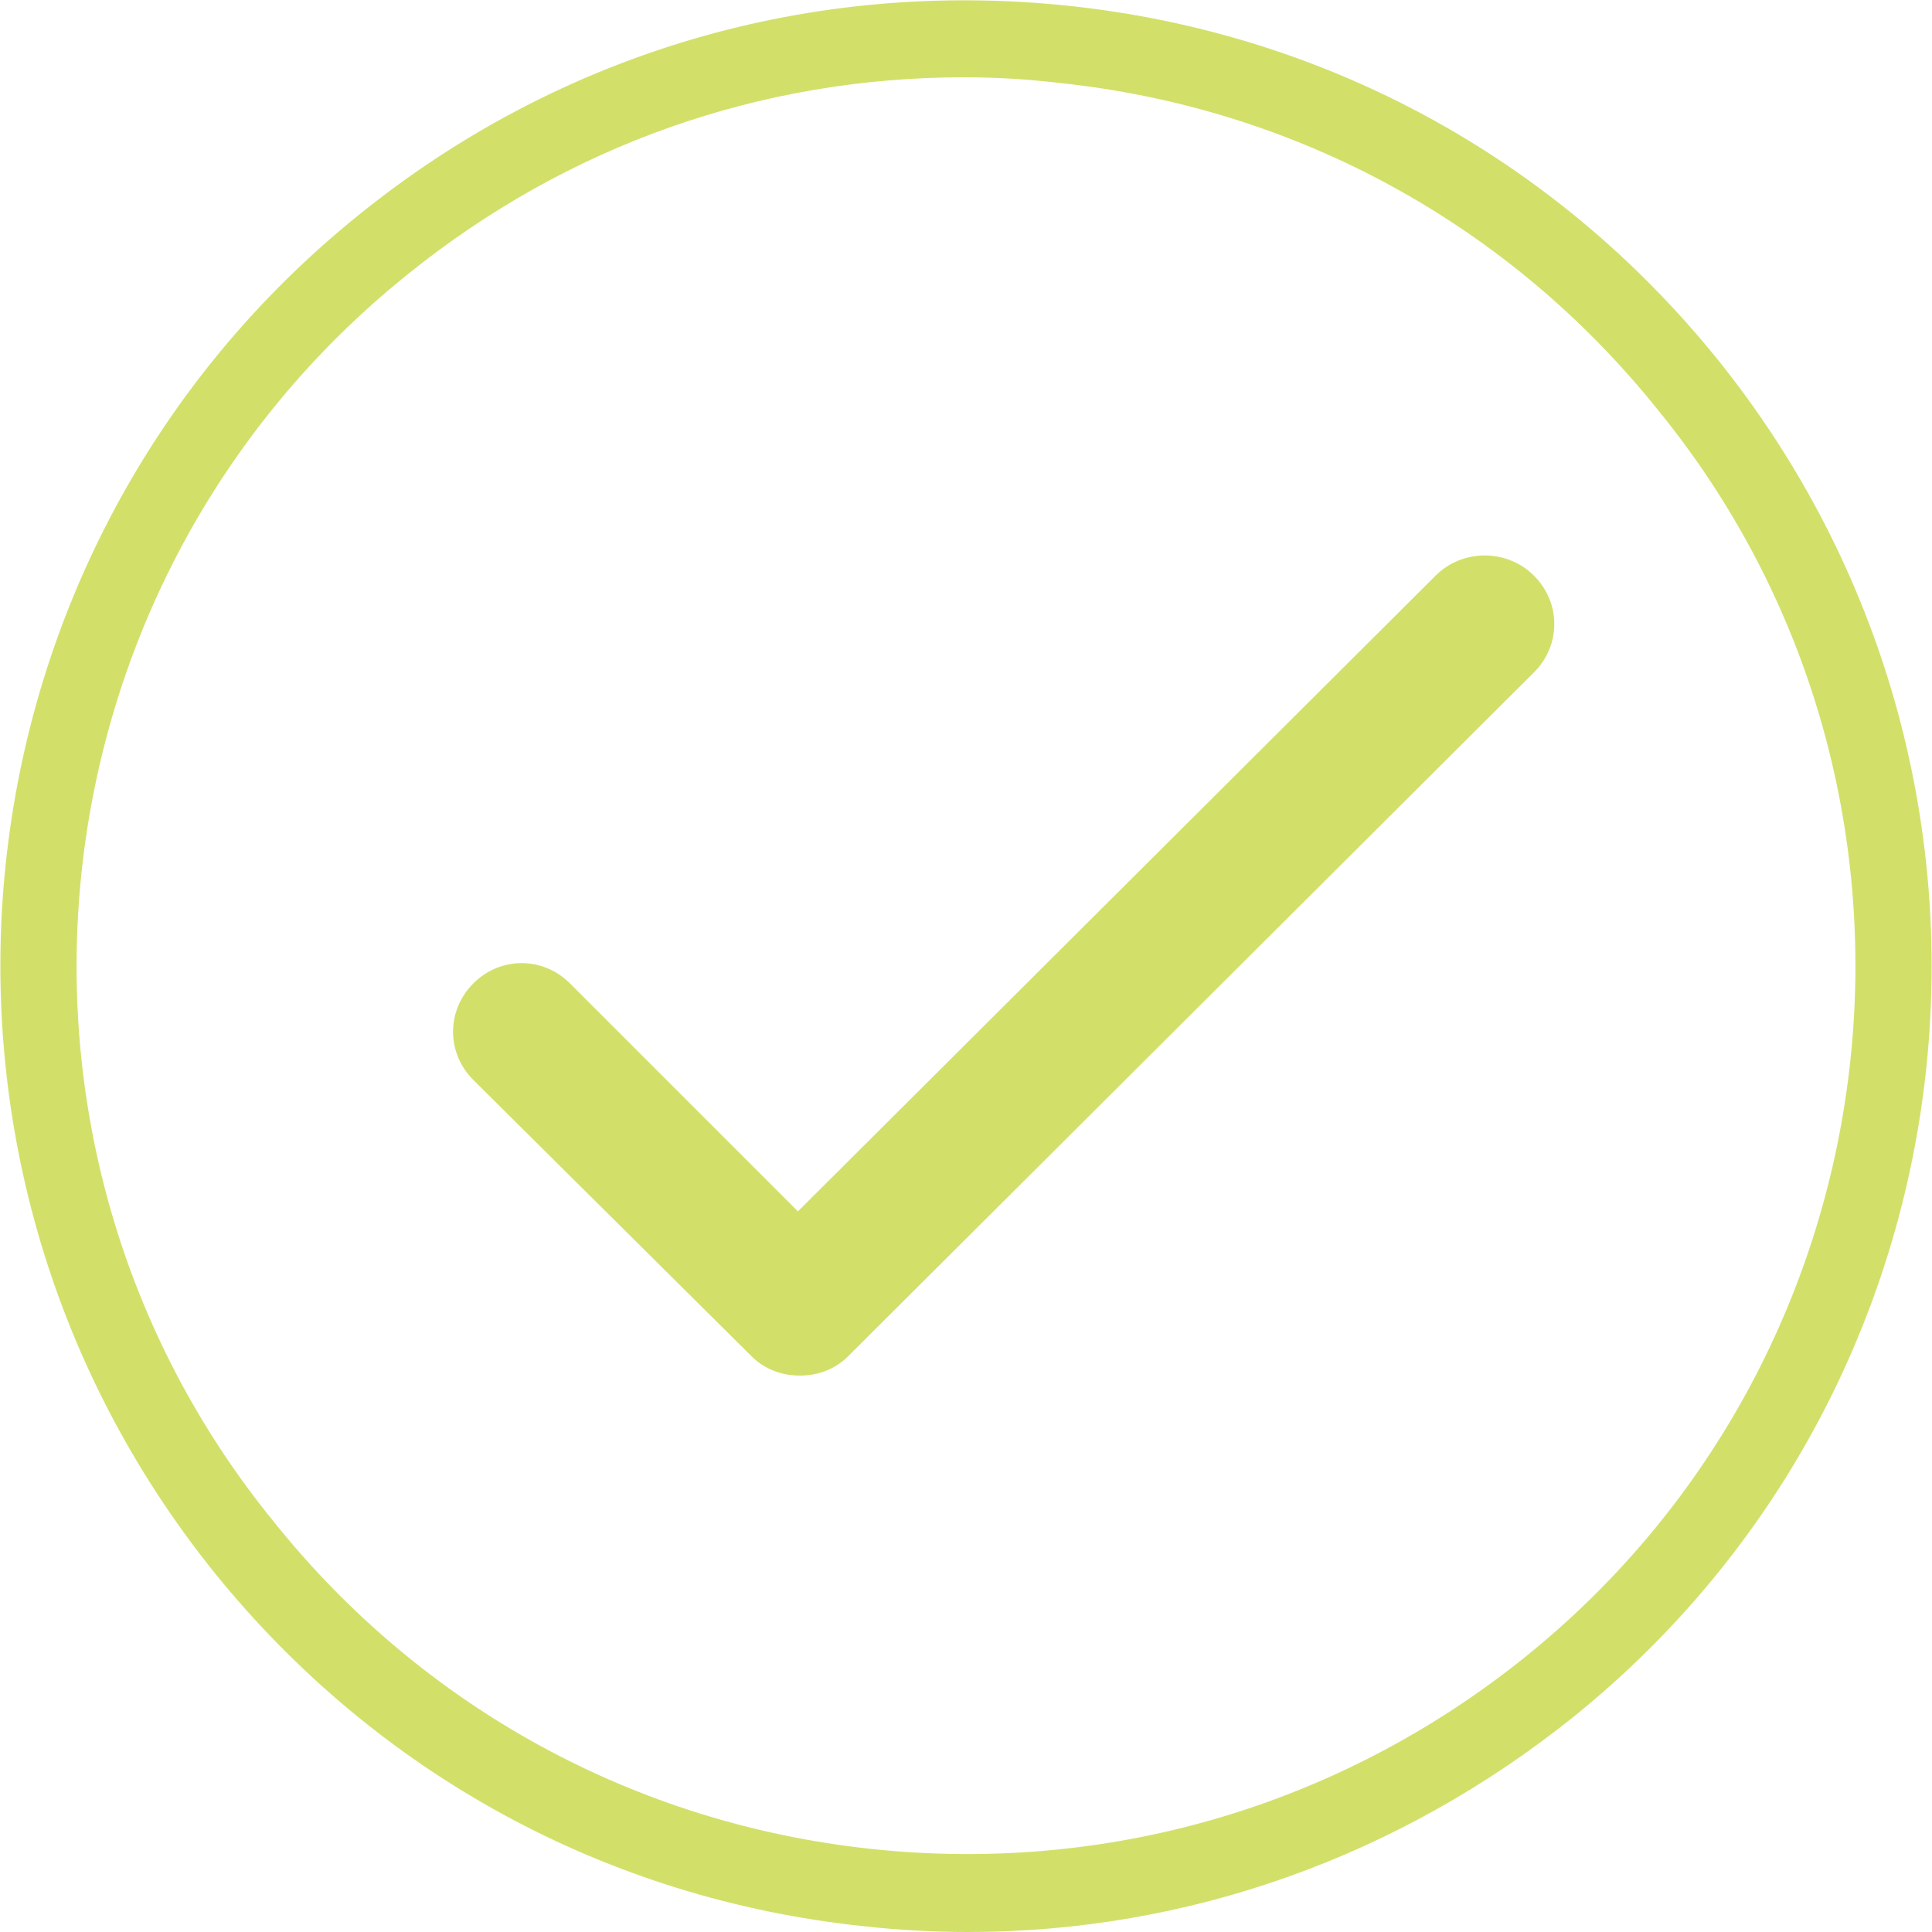
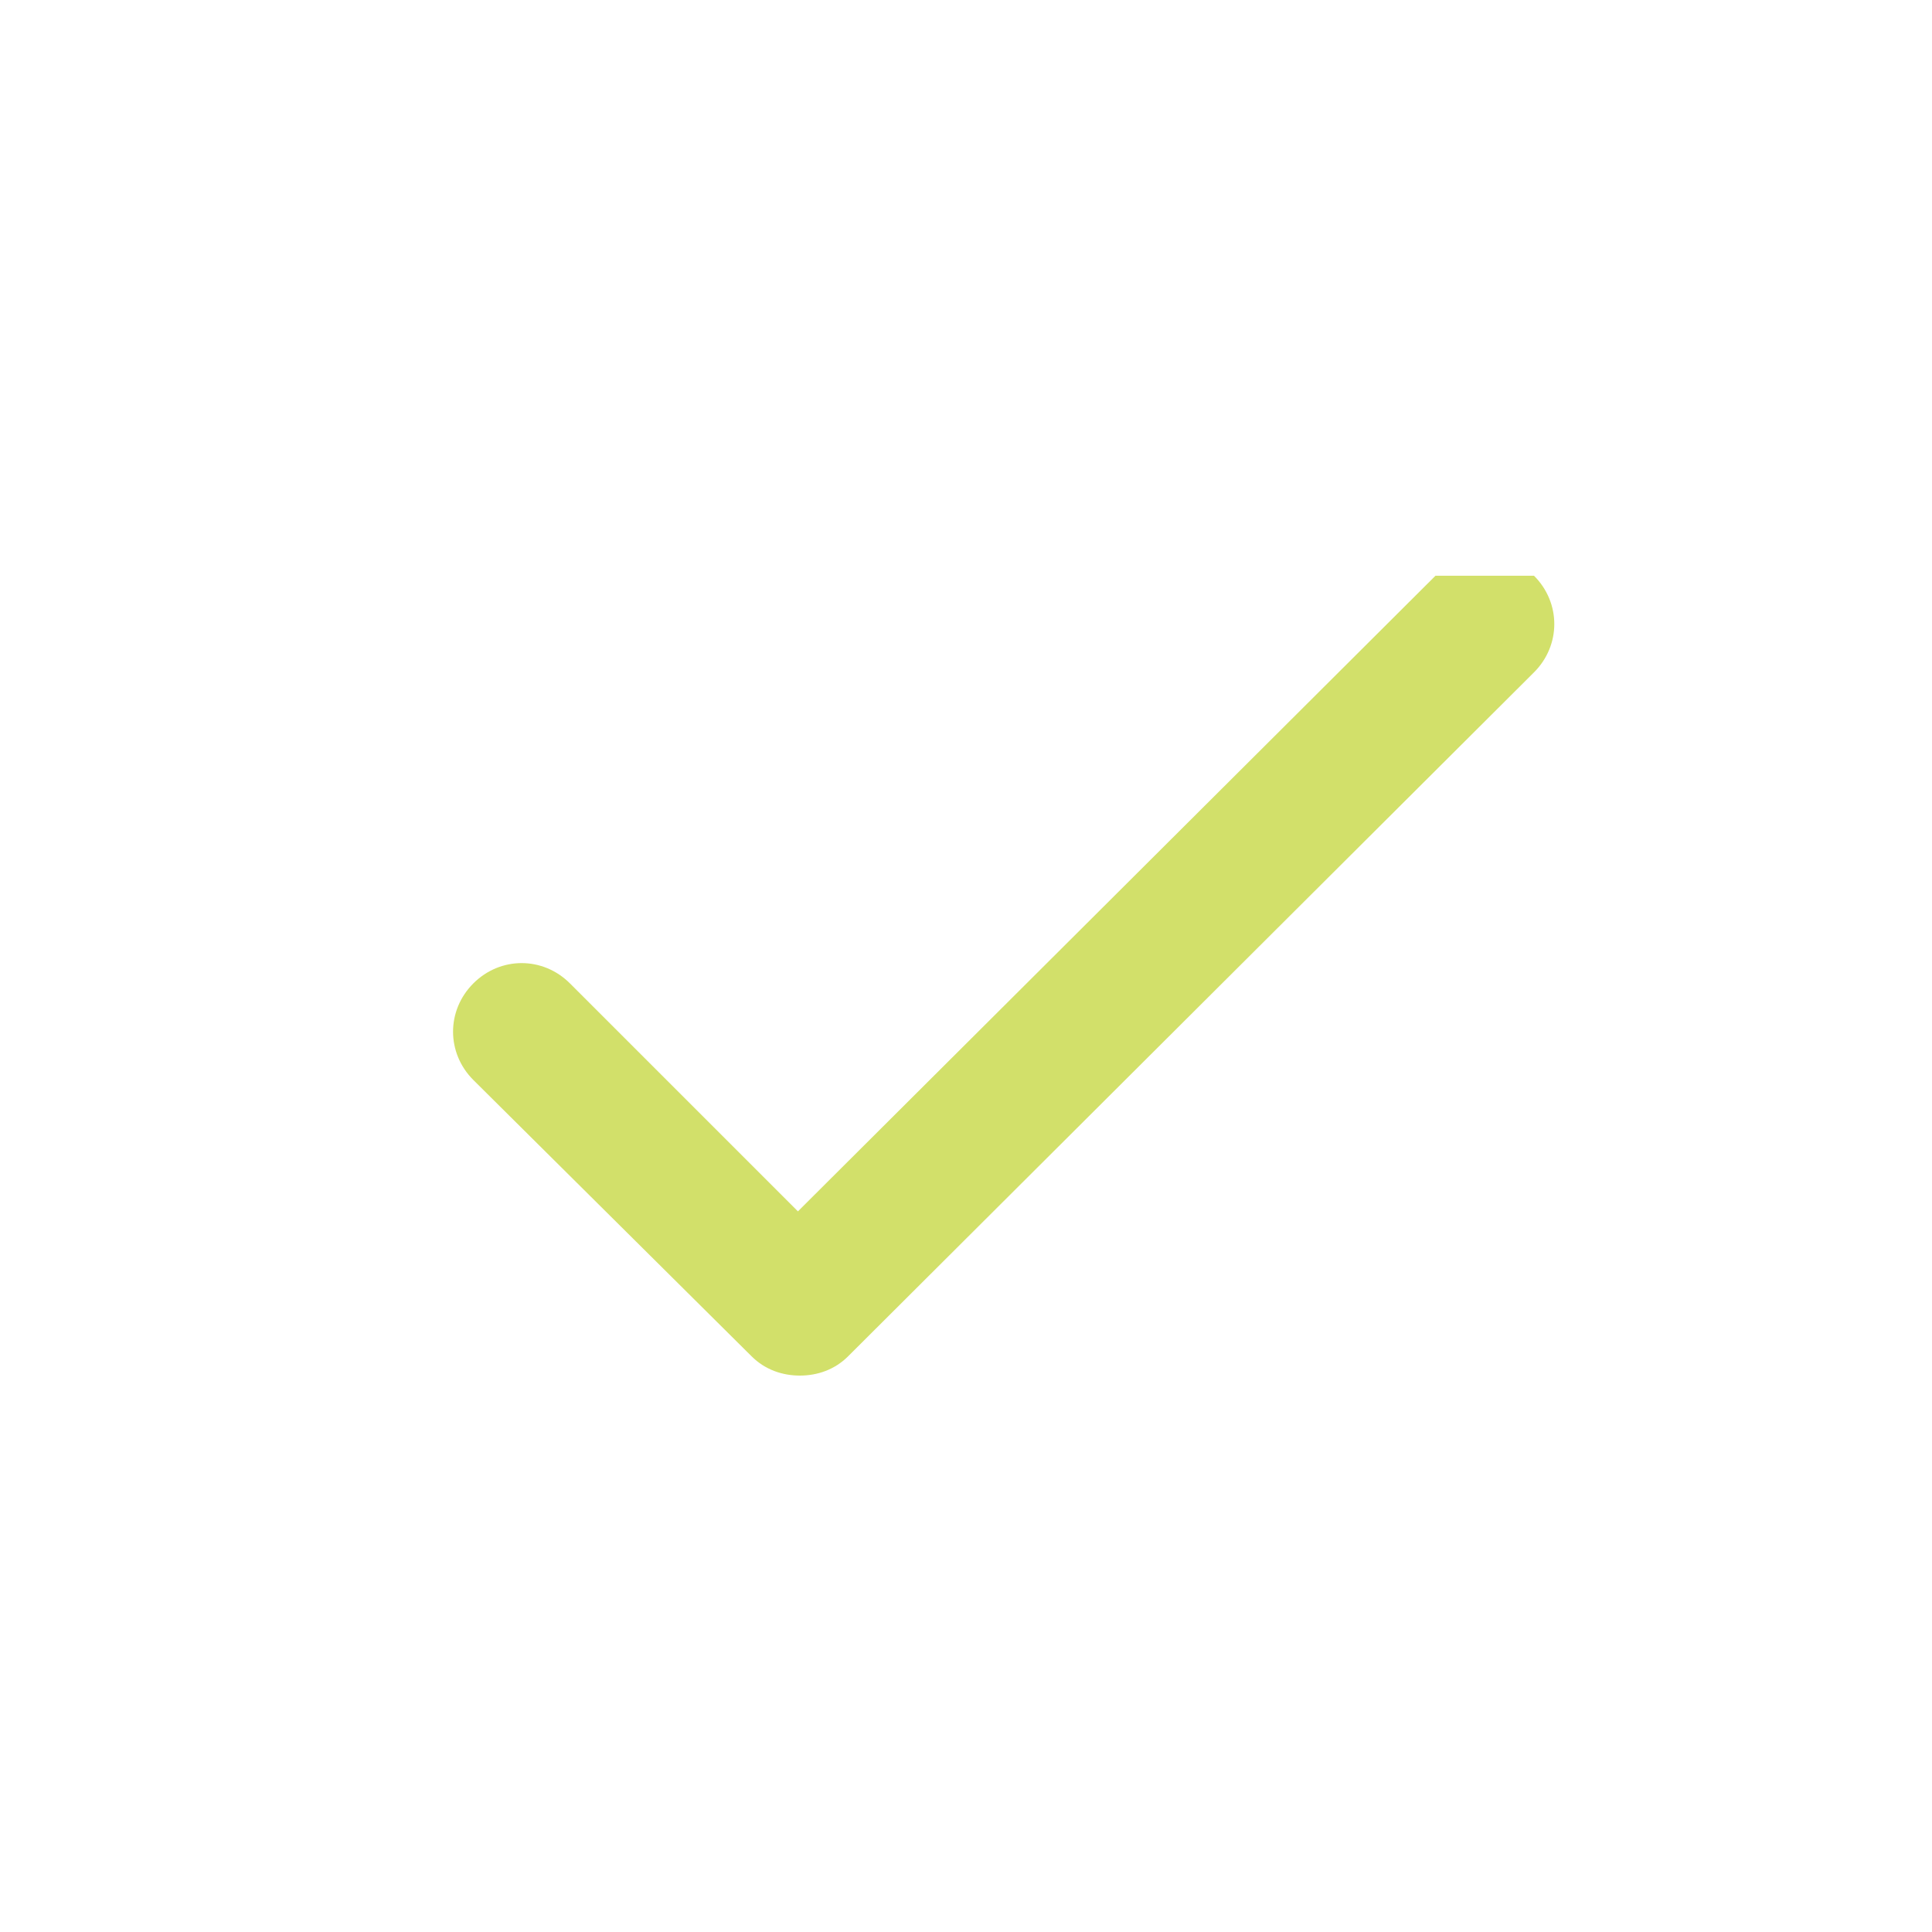
<svg xmlns="http://www.w3.org/2000/svg" version="1.1" id="Layer_1" x="0px" y="0px" viewBox="0 0 100 100" style="enable-background:new 0 0 100 100;" xml:space="preserve">
  <style type="text/css">
	.st0{fill:#D2E06A;}
</style>
  <g>
-     <path class="st0" d="M88.9,18.6C80.5,8.2,68.6,1.7,55.3,0.3C42-1.1,29,2.7,18.6,11.1C-2.9,28.4-6.2,59.9,11.1,81.4   c8.4,10.4,20.3,16.9,33.6,18.3c1.8,0.2,3.6,0.3,5.4,0.3c11.4,0,22.3-3.9,31.3-11.1C102.9,71.6,106.2,40.1,88.9,18.6z M78.9,85.8   c-9.6,7.7-21.6,11.2-33.8,9.9c-12.2-1.3-23.2-7.3-30.9-16.9C-1.8,59.2,1.3,30.1,21.1,14.2C29.4,7.5,39.4,4,49.9,4   c1.7,0,3.3,0.1,5,0.3c12.2,1.3,23.2,7.3,30.9,16.9C101.8,40.8,98.7,69.9,78.9,85.8z" />
-     <path class="st0" d="M74.3,29.8l-33,32.9L29.5,50.9c-1.4-1.4-3.6-1.4-5,0s-1.4,3.6,0,5l14.4,14.3c0.7,0.7,1.6,1,2.5,1   c0.9,0,1.8-0.3,2.5-1l35.5-35.4c1.4-1.4,1.4-3.6,0-5S75.7,28.4,74.3,29.8z" />
+     <path class="st0" d="M74.3,29.8l-33,32.9L29.5,50.9c-1.4-1.4-3.6-1.4-5,0s-1.4,3.6,0,5l14.4,14.3c0.7,0.7,1.6,1,2.5,1   c0.9,0,1.8-0.3,2.5-1l35.5-35.4c1.4-1.4,1.4-3.6,0-5z" />
  </g>
</svg>